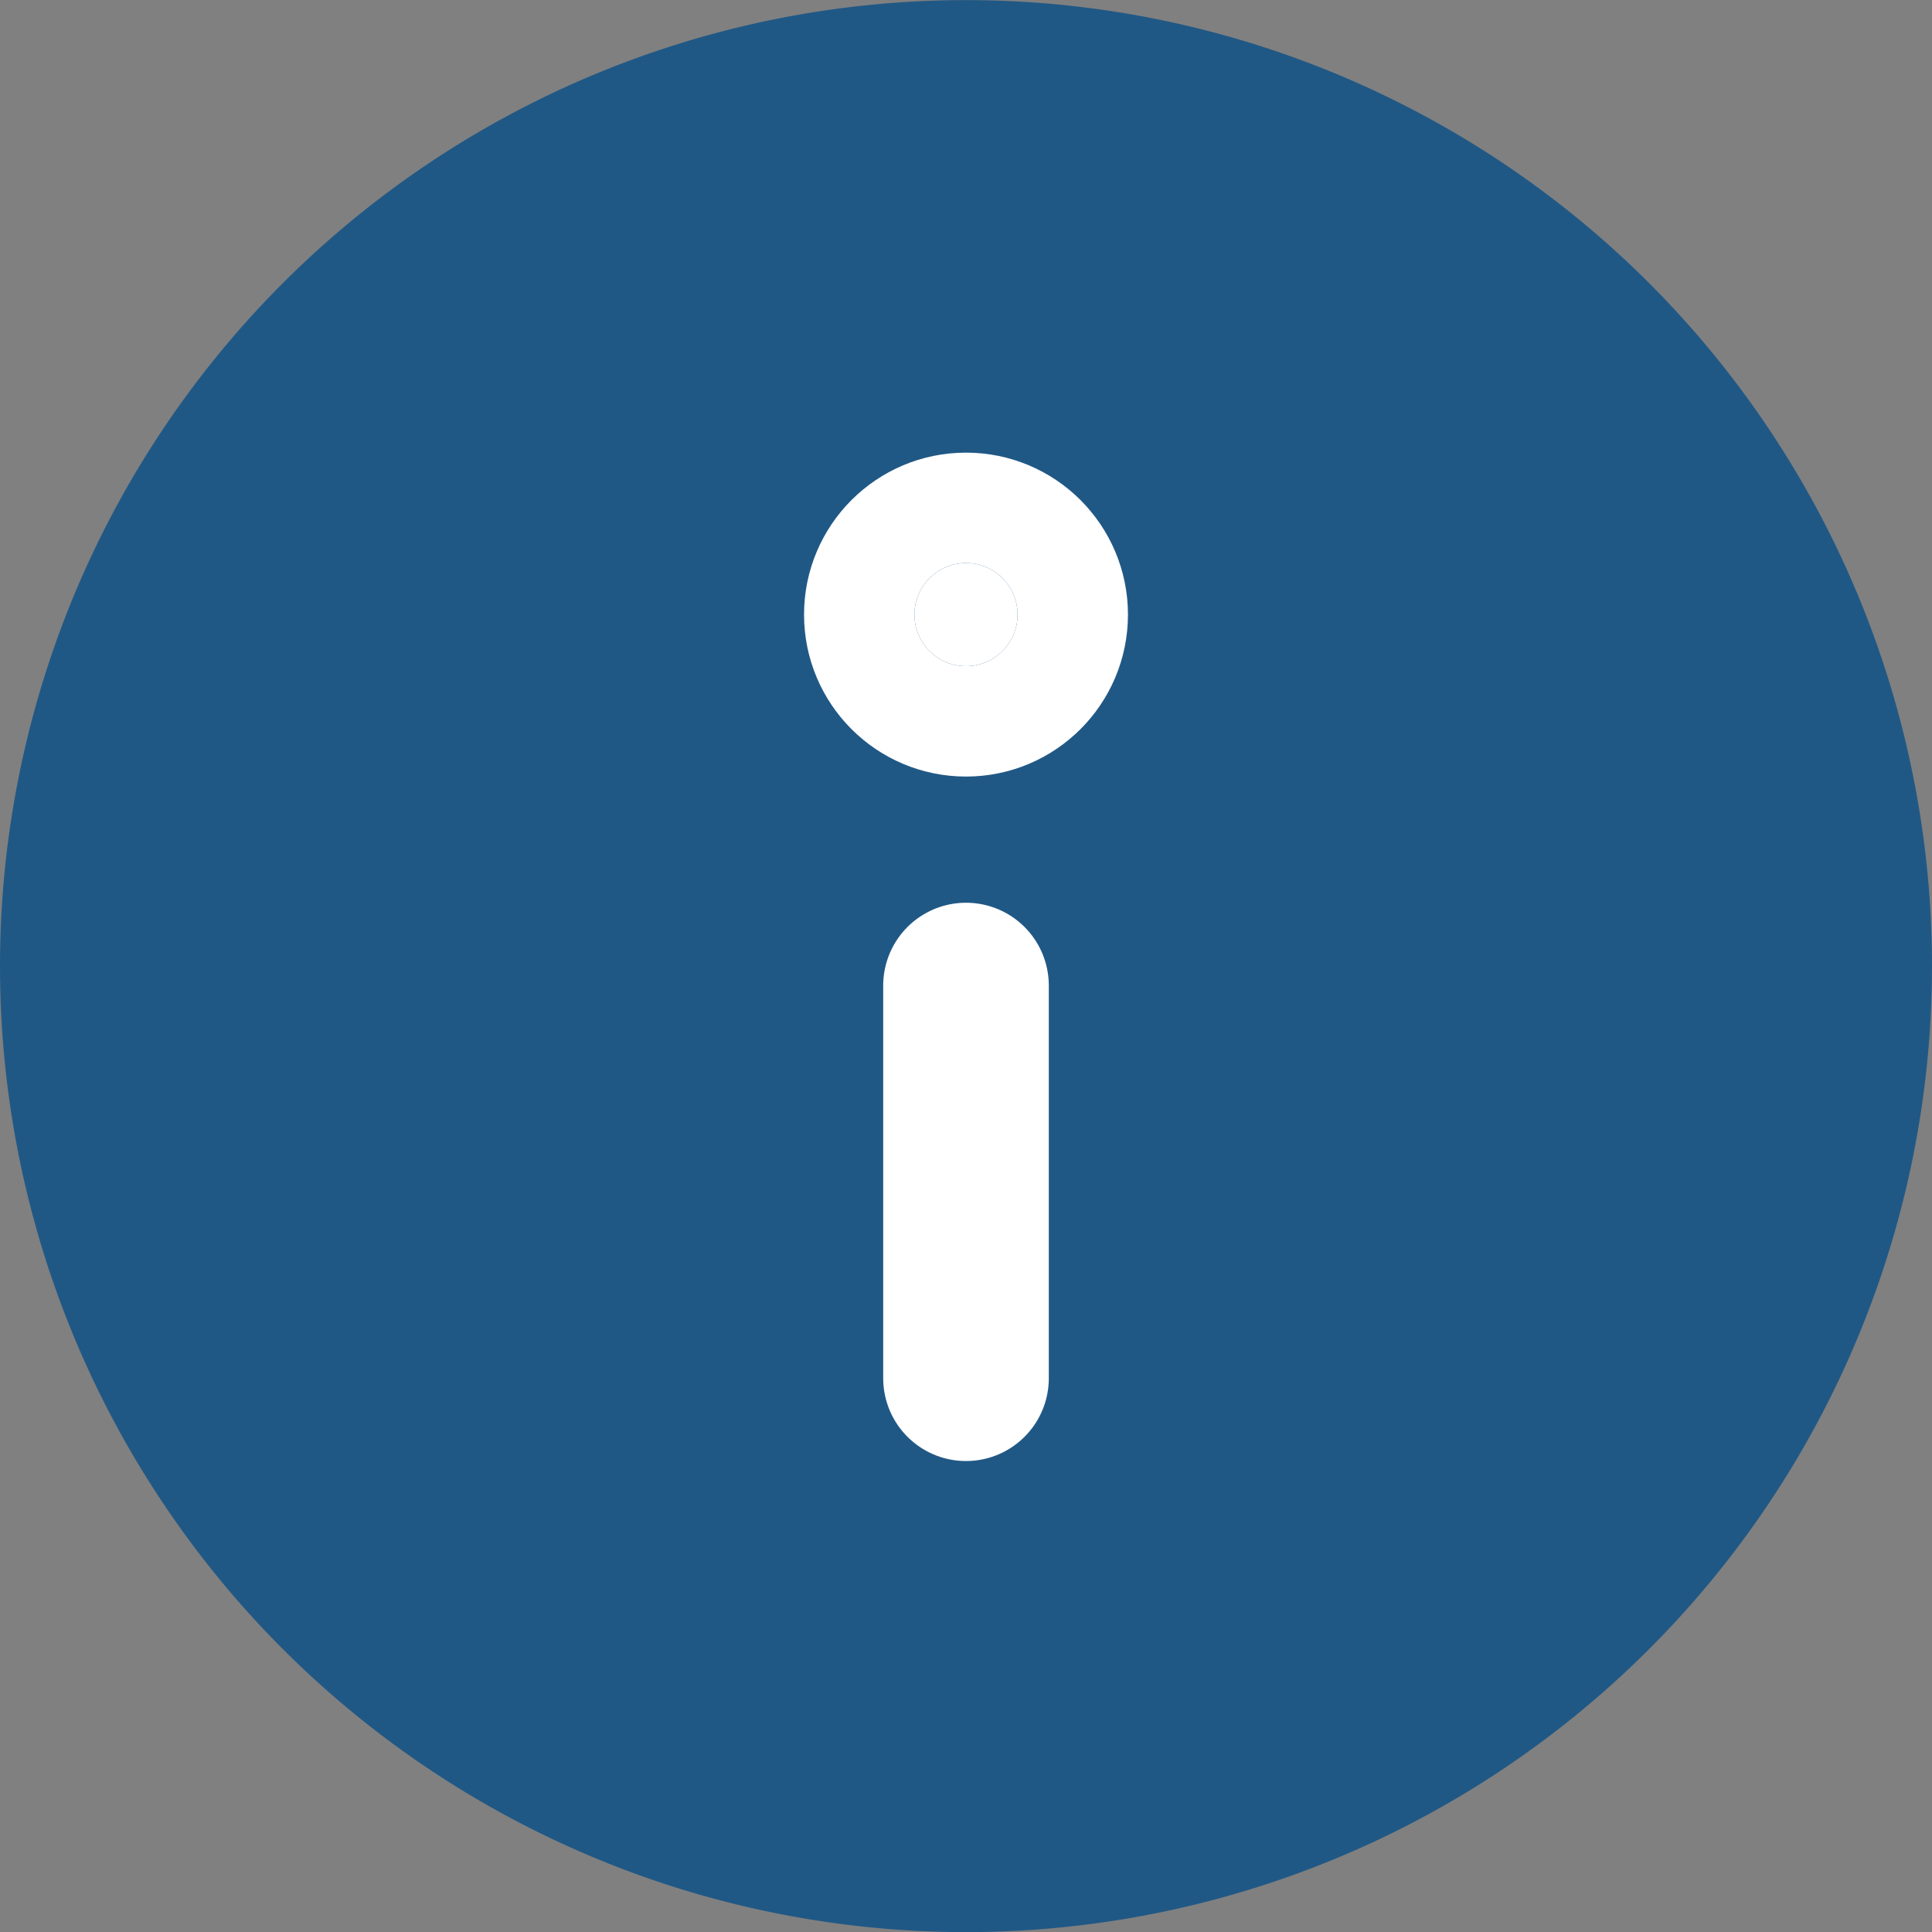
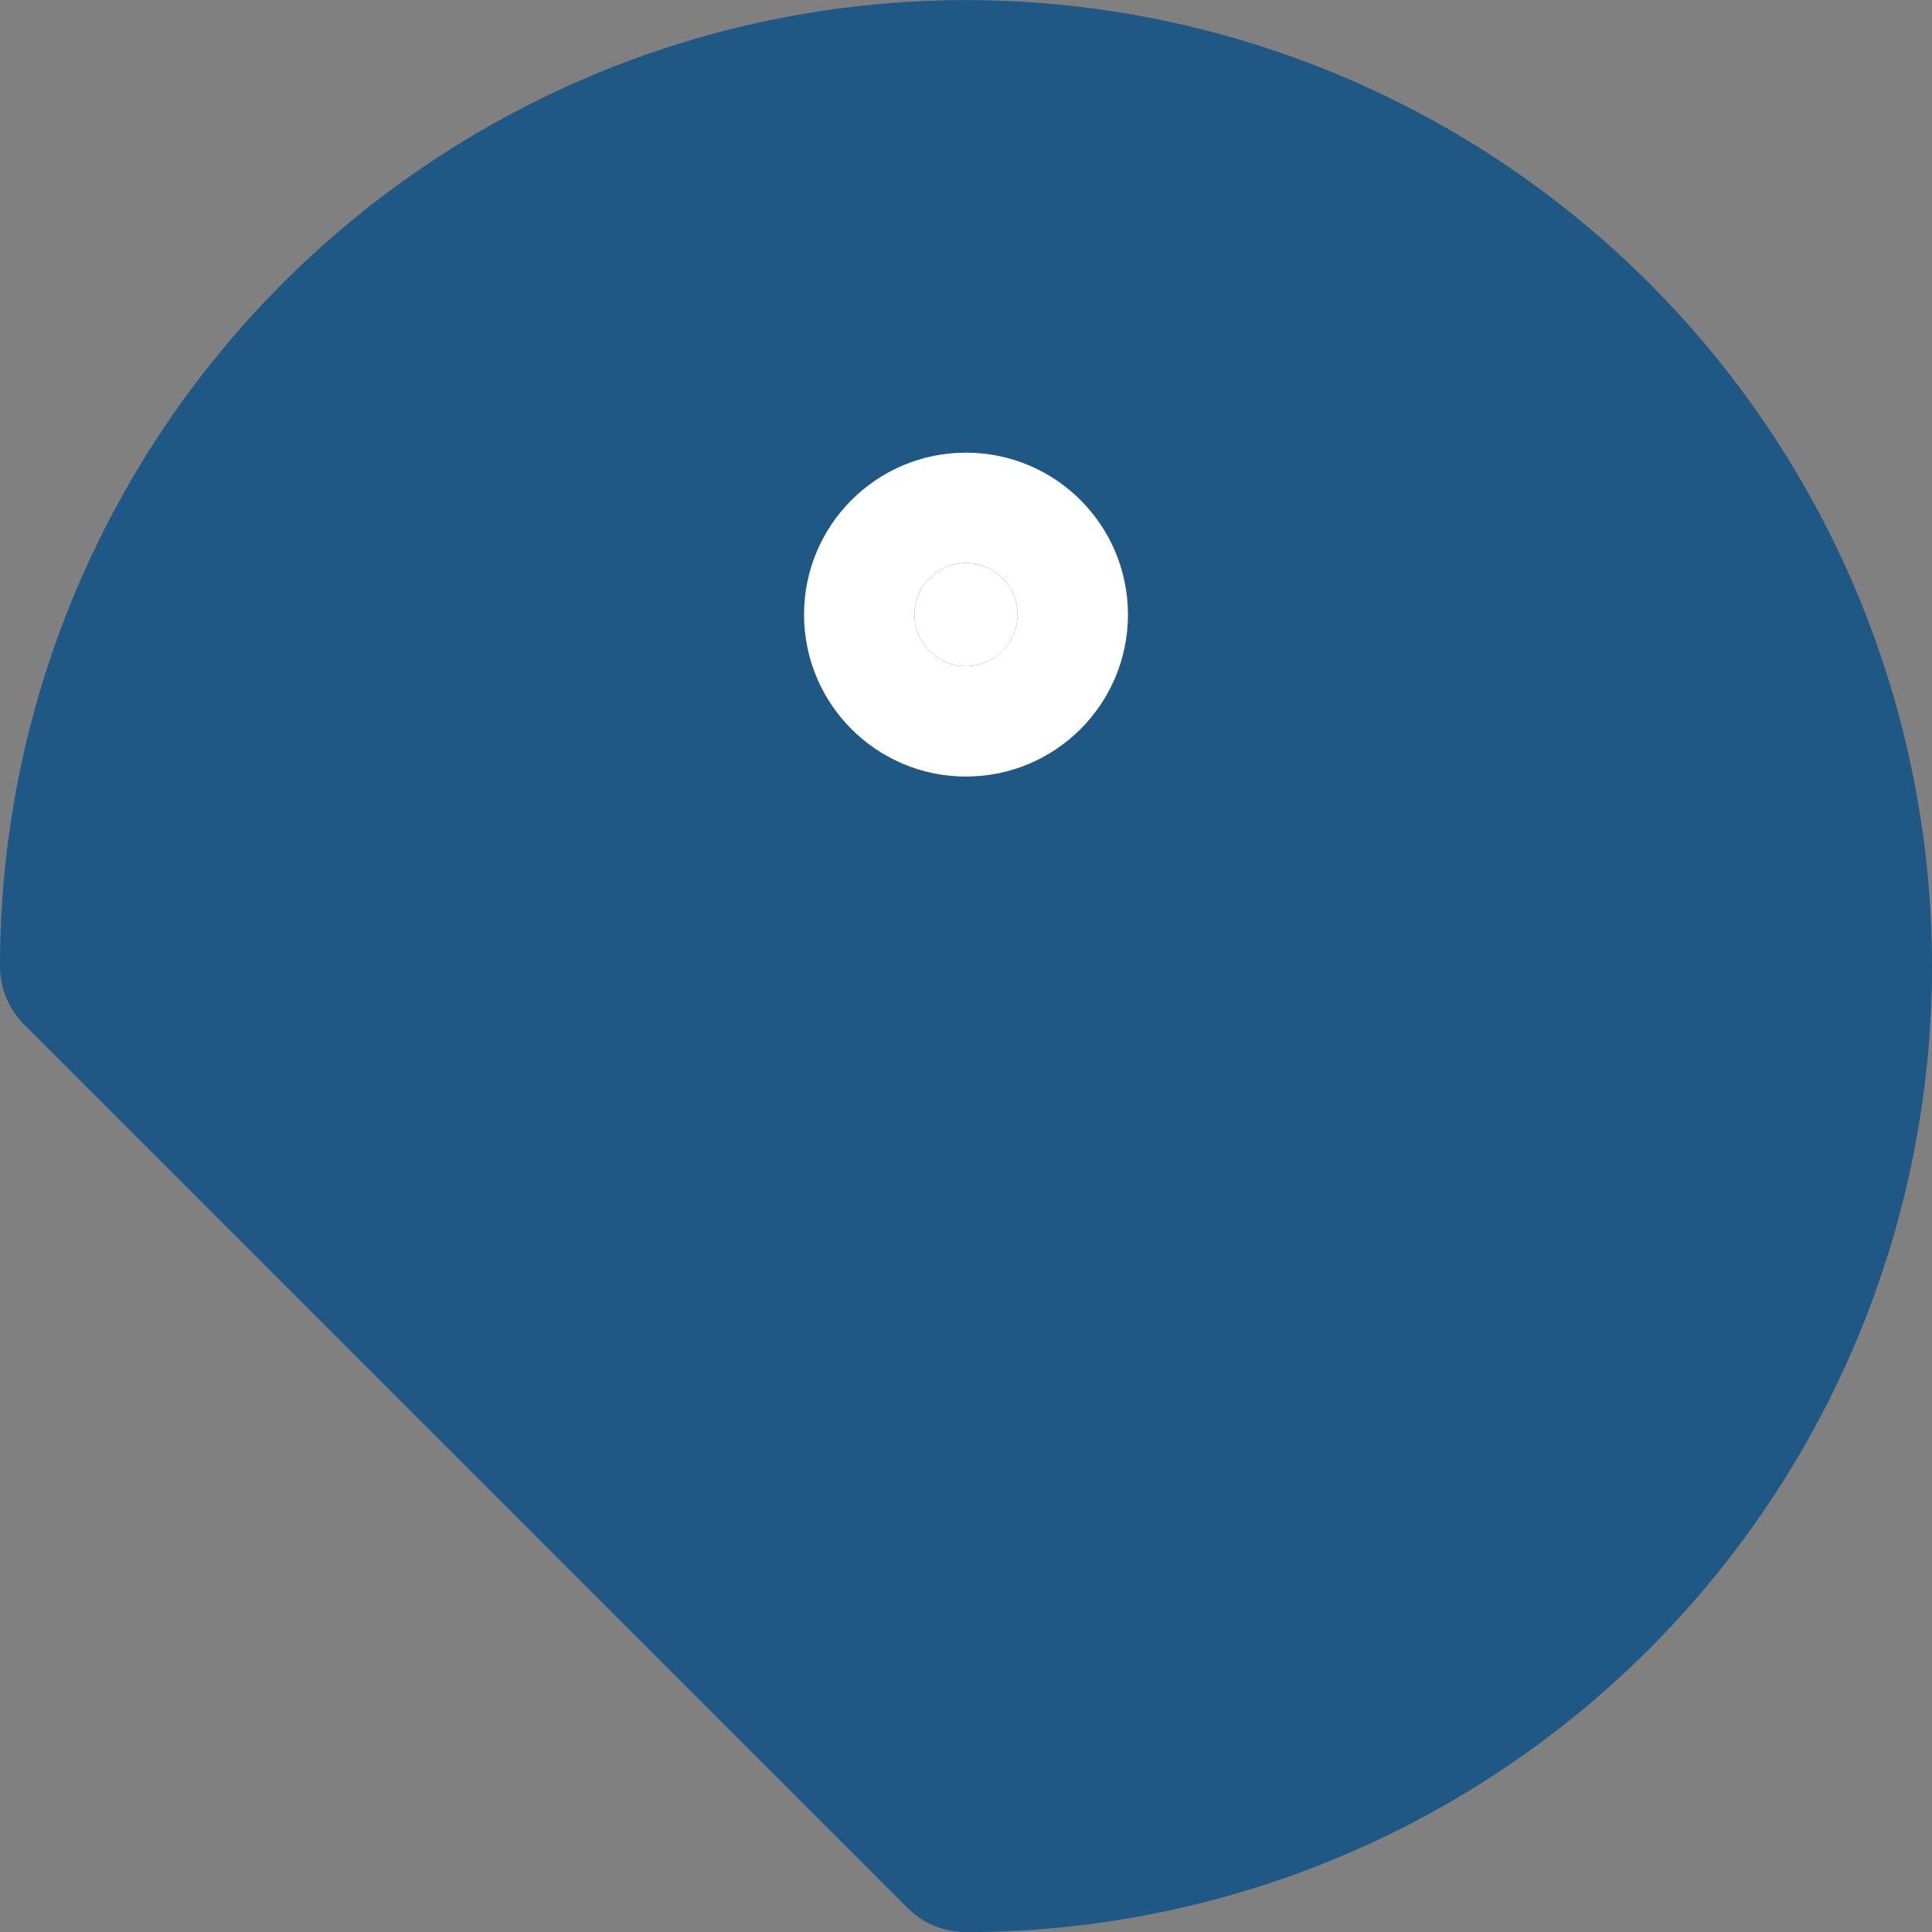
<svg xmlns="http://www.w3.org/2000/svg" width="17.5" height="17.501" viewBox="0 0 17.5 17.501">
  <rect x="0" y="0" width="17.5" height="17.501" fill="#808080" stroke="none" />
  <g id="Group_5423" data-name="Group 5423" transform="translate(-1242.25 -895.688)">
-     <path id="Path_2283" data-name="Path 2283" d="M8.751,9.928m0,6.823a8,8,0,1,0-8-8A8,8,0,0,0,8.751,16.751Z" transform="translate(1242.249 895.688)" fill="#205885" stroke="#205885" stroke-linecap="round" stroke-linejoin="round" stroke-width="1.5" />
-     <path id="Path_2282" data-name="Path 2282" d="M6.751,6.883V10.44" transform="translate(1244.249 897.732)" fill="#205885" stroke="#fff" stroke-linecap="round" stroke-linejoin="round" stroke-width="1.5" />
+     <path id="Path_2283" data-name="Path 2283" d="M8.751,9.928m0,6.823a8,8,0,1,0-8-8Z" transform="translate(1242.249 895.688)" fill="#205885" stroke="#205885" stroke-linecap="round" stroke-linejoin="round" stroke-width="1.5" />
    <g id="Ellipse_6" data-name="Ellipse 6" transform="translate(1250.533 900.788)" fill="#fff" stroke="#fff" stroke-linecap="round" stroke-linejoin="round" stroke-width="1">
      <circle cx="0.467" cy="0.467" r="0.467" stroke="none" />
      <circle cx="0.467" cy="0.467" r="0.967" fill="none" />
    </g>
  </g>
</svg>